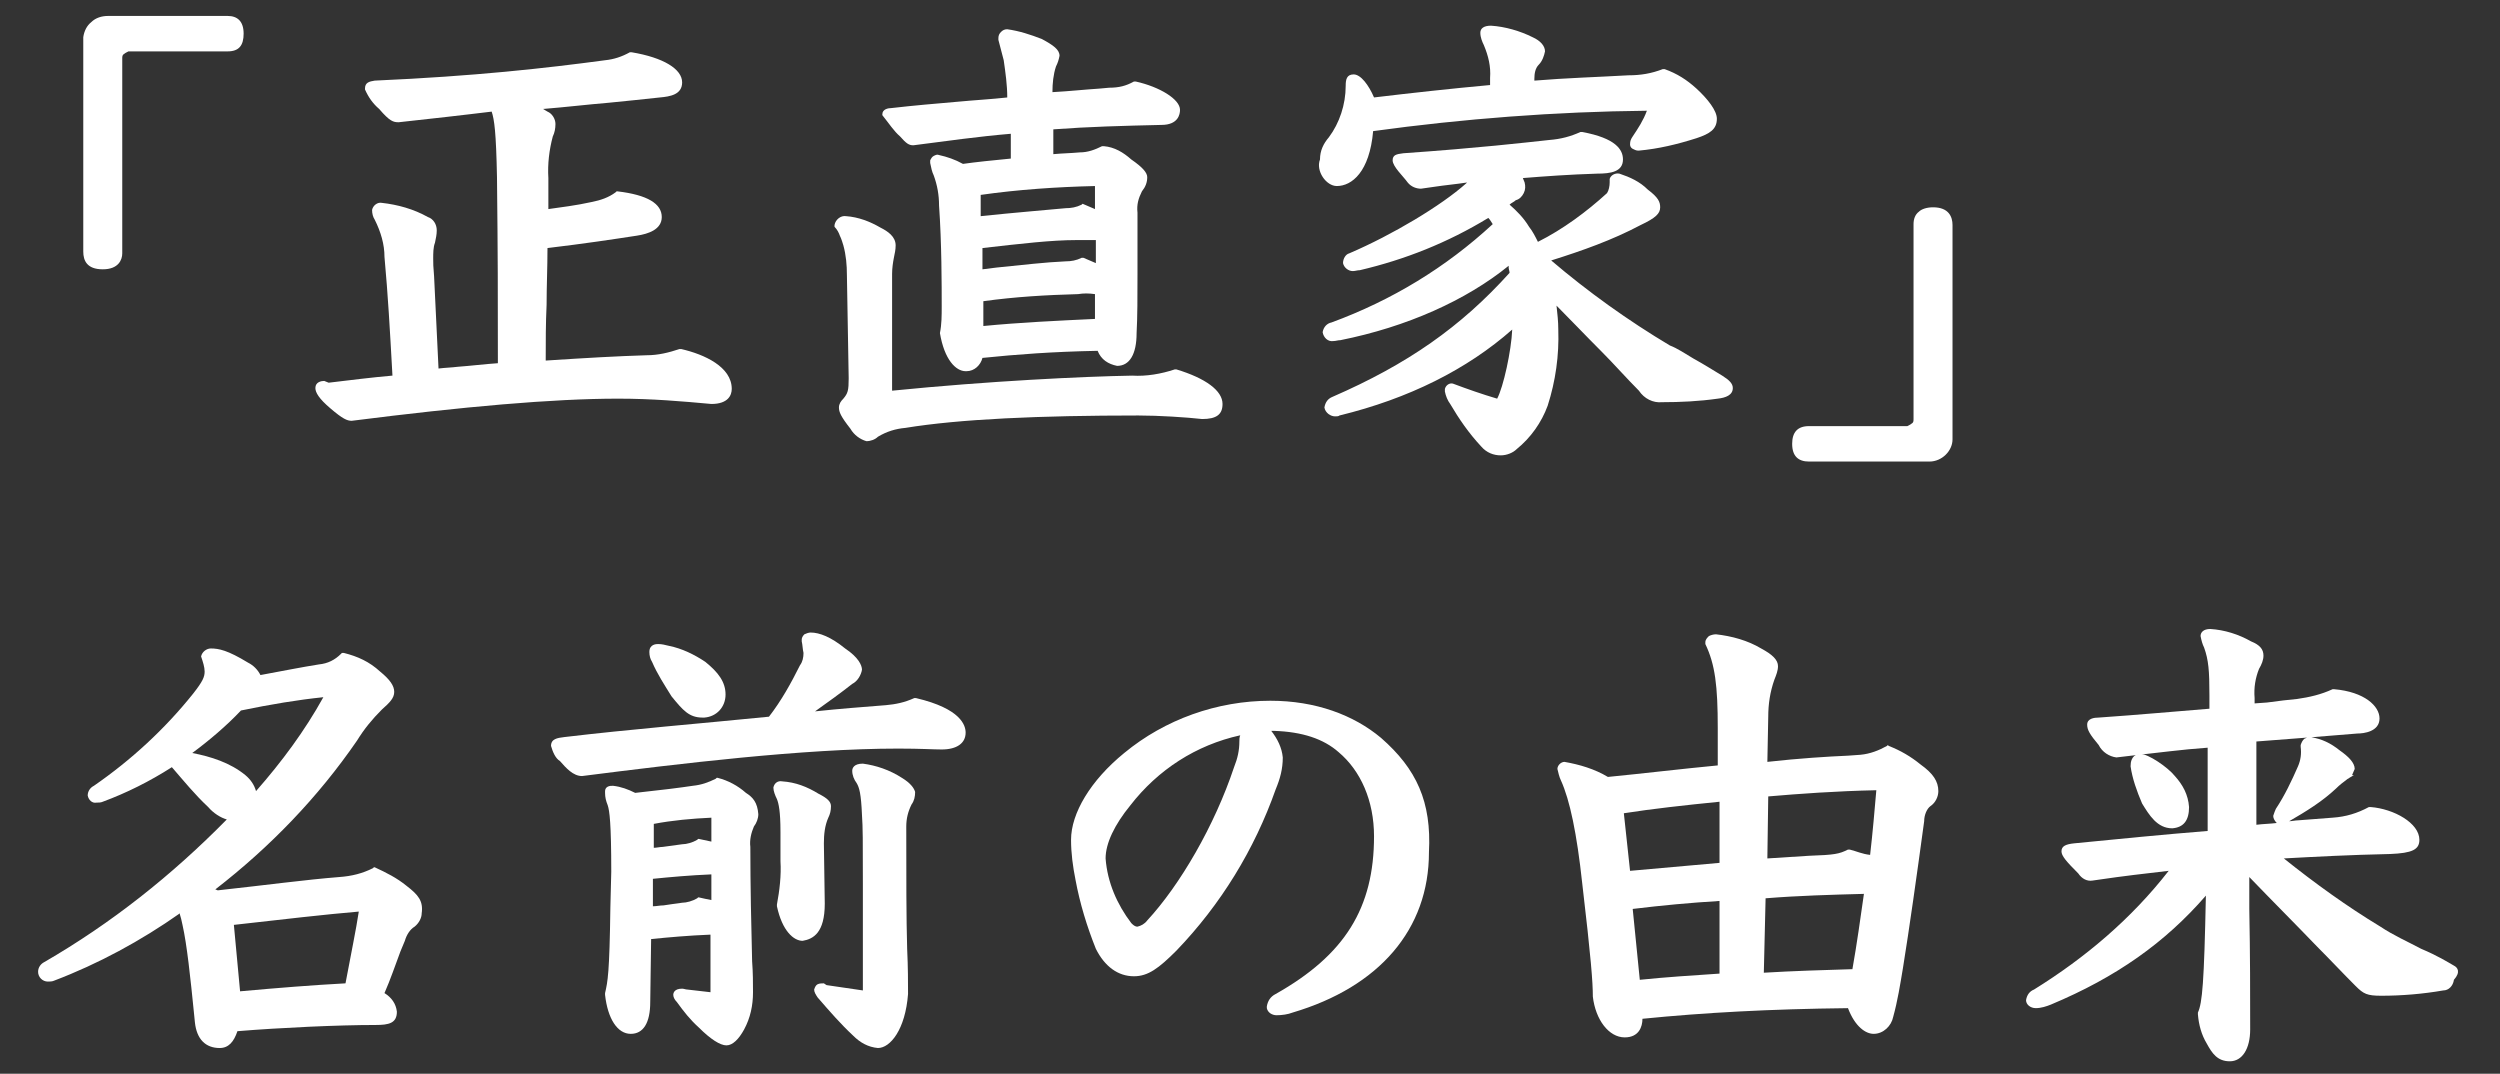
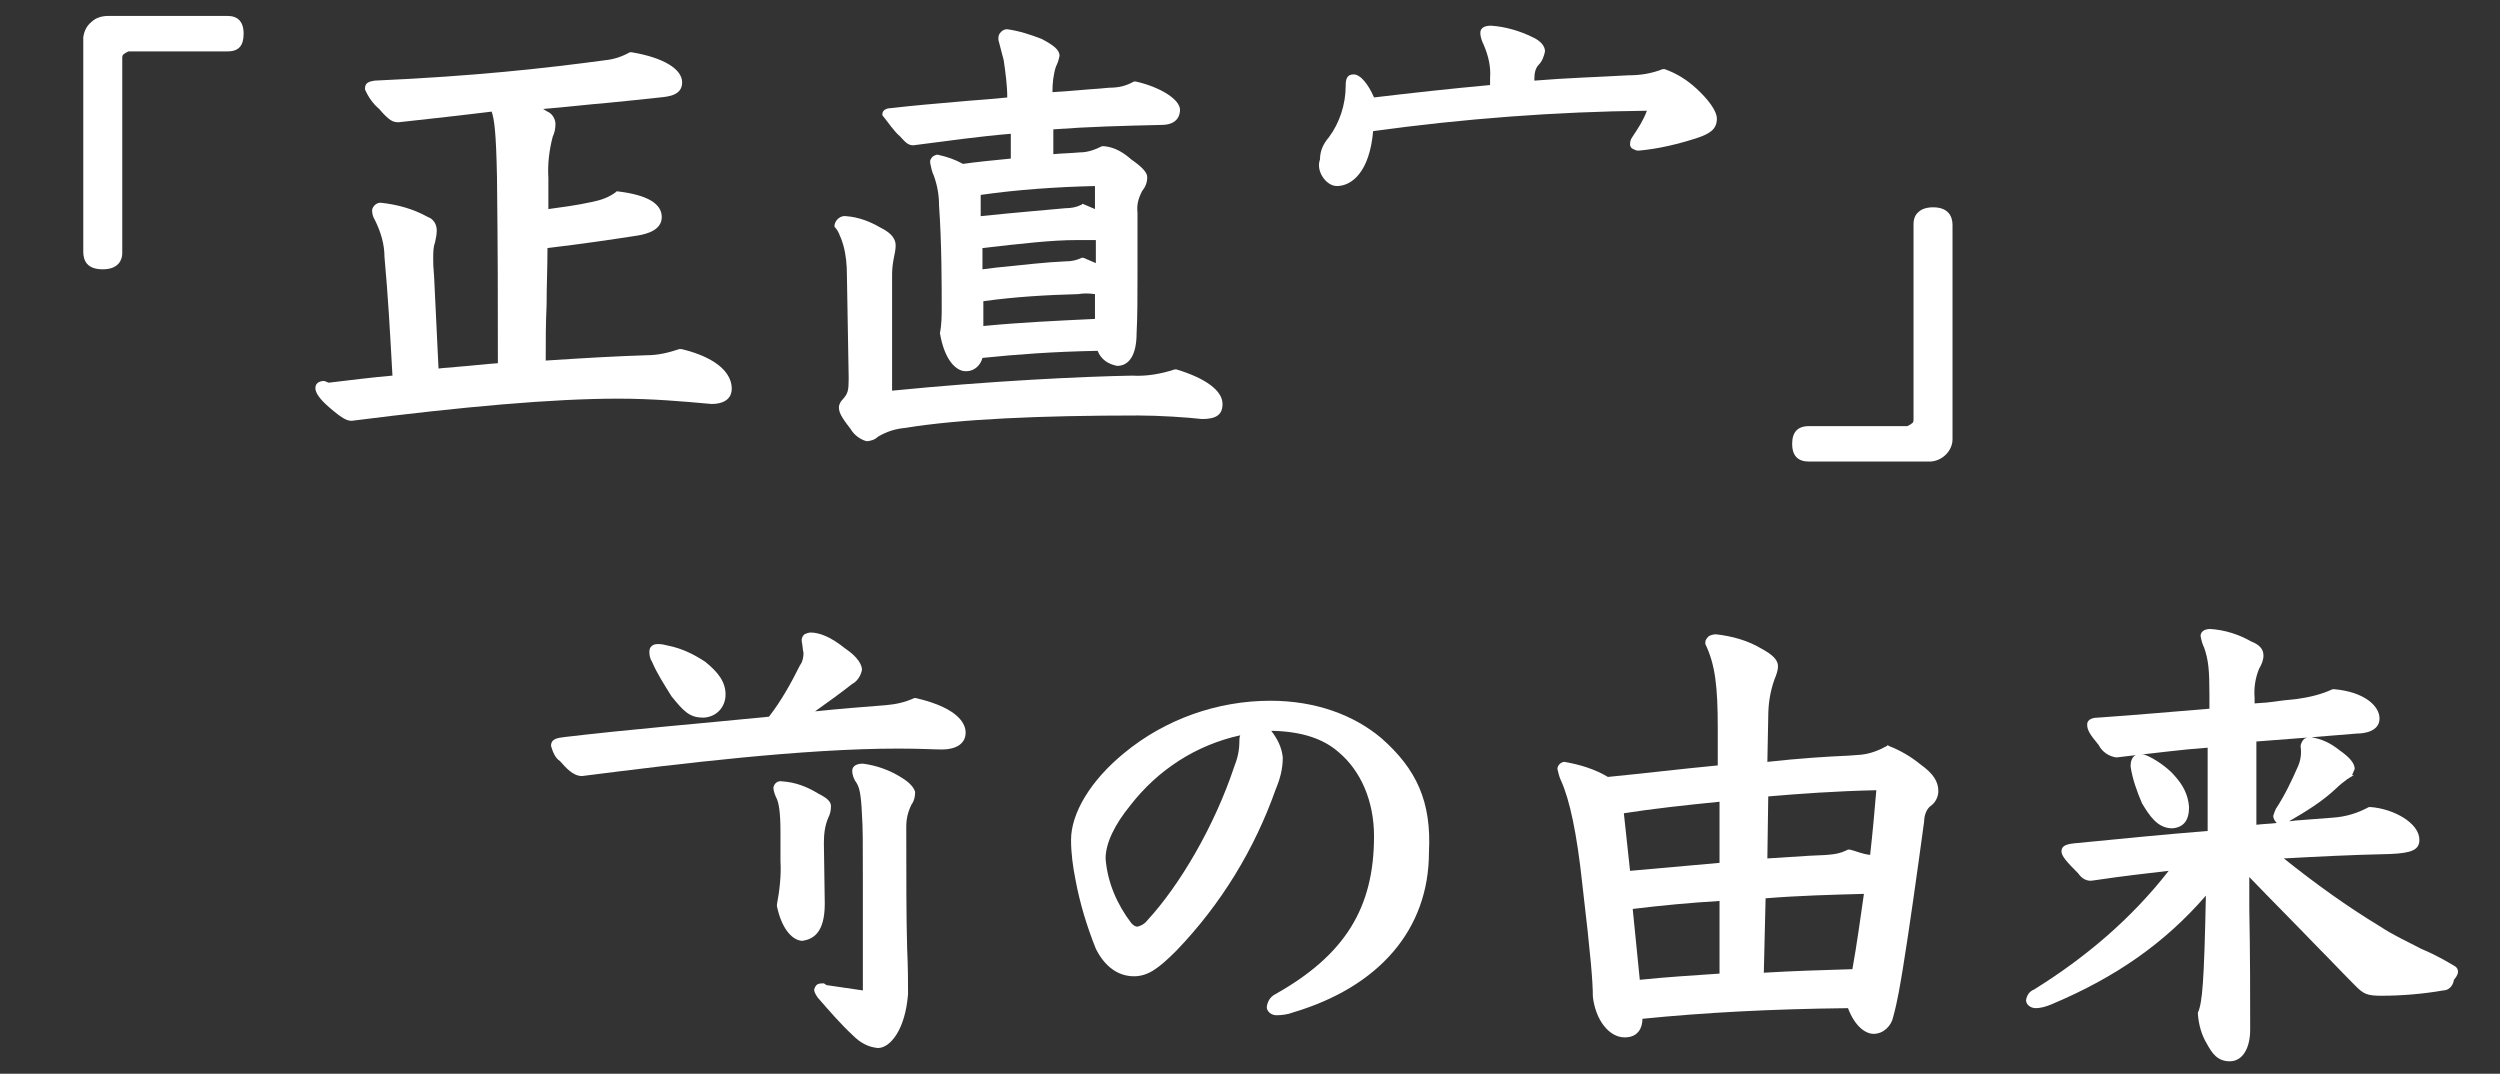
<svg xmlns="http://www.w3.org/2000/svg" version="1.1" id="レイヤー_1" x="0px" y="0px" viewBox="0 0 282.2 121.2" style="enable-background:new 0 0 282.2 121.2;" xml:space="preserve">
  <rect x="0" y="0" width="282.2" height="121.2" fill="#333333" stroke="none" />
  <style type="text/css">
	.st0{fill:#FFFFFF;}
</style>
  <g>
    <path class="st0" d="M94.8,26.6c0.2,0.4,0.3,0.8,0.4,1.1c0.3,1.1,0.4,2.2,0.4,3.4l0.2,11.6c0,1.4-0.1,1.7-0.6,2.3   c-0.3,0.3-0.5,0.6-0.5,1c0,0.5,0.2,1,1.3,2.4c0.4,0.7,1.1,1.2,1.8,1.4l0,0l0,0c0.5,0,1-0.2,1.3-0.5c1-0.6,2-0.9,3.1-1   c6.1-1,15.2-1.4,26.3-1.4c2.3,0,5.4,0.2,7.2,0.4c1.6,0,2.3-0.5,2.3-1.7c0-1.5-1.9-2.9-5.2-3.9h-0.1h-0.1c-1.5,0.5-3.2,0.8-4.8,0.7   c-5.6,0.1-16.1,0.6-27.1,1.7V30.9c0-0.6,0.1-1.3,0.2-1.8c0.1-0.5,0.2-0.9,0.2-1.4c0-1-0.9-1.6-1.7-2c-1.2-0.7-2.5-1.2-3.9-1.3   c-0.6-0.1-1.2,0.4-1.3,1v0.1v0.1C94.5,25.9,94.7,26.3,94.8,26.6z" />
    <path class="st0" d="M37.3,46.1c1.4,1.2,1.9,1.4,2.4,1.4l0,0c12.6-1.6,22.7-2.5,30.1-2.5c3.8,0,7.2,0.3,10.5,0.6   c1.9,0,2.3-1,2.3-1.7c0-2.5-3.1-3.9-5.7-4.5h-0.1h-0.1c-1.2,0.4-2.4,0.7-3.7,0.7c-3.3,0.1-6.8,0.3-11.4,0.6c0-2.1,0-4.2,0.1-6.3   c0-2.1,0.1-4.2,0.1-6.4c4.2-0.5,7.5-1,10.1-1.4c1.3-0.2,2.8-0.7,2.8-2.1c0-1.5-1.6-2.5-5-2.9h-0.1l-0.1,0.1   c-0.8,0.6-1.7,0.9-2.7,1.1c-1.8,0.4-3.5,0.6-4.9,0.8v-3.3l0,0v-0.2c-0.1-1.6,0.1-3.2,0.5-4.7c0.2-0.4,0.3-0.9,0.3-1.4   c0-0.6-0.4-1.2-0.9-1.4c-0.2-0.1-0.3-0.2-0.5-0.3c2.5-0.2,5-0.5,7.4-0.7c2-0.2,4-0.4,5.8-0.6c1.1-0.1,2.5-0.3,2.5-1.7   c0-1.5-2.1-2.8-5.7-3.4h-0.1h-0.1c-0.9,0.5-1.8,0.8-2.8,0.9c-6.7,0.9-14.7,1.8-26,2.3c-0.6,0.1-1.1,0.2-1.1,0.9v0.1   c0.4,0.9,0.9,1.6,1.6,2.2c1.2,1.4,1.6,1.5,2.2,1.5l0,0c1.7-0.2,3.6-0.4,5.4-0.6c1.7-0.2,3.5-0.4,5.1-0.6c0.3,0.9,0.5,2.3,0.6,7.4   c0.1,9.4,0.1,12.6,0.1,21c-1.5,0.1-3.1,0.3-4.5,0.4c-0.8,0.1-1.4,0.1-2.2,0.2l-0.5-10.4c-0.1-1.1-0.1-1.5-0.1-2   c0-0.6,0-1.3,0.2-1.8c0.1-0.5,0.2-0.9,0.2-1.4c0-0.7-0.4-1.3-1-1.5c-1.6-0.9-3.4-1.4-5.2-1.6c-0.5-0.1-1,0.3-1.1,0.8   c0,0.4,0.1,0.8,0.3,1.1c0.7,1.4,1.1,2.8,1.1,4.2c0.4,4.4,0.6,8,0.9,13.4c-2.3,0.2-4.7,0.5-7.2,0.8L36.6,43c-0.3,0-1,0.1-1,0.8   C35.6,44.3,36,45,37.3,46.1z" />
    <path class="st0" d="M75.5,72.9c-0.4-0.1-0.8-0.2-1.2-0.2c-0.2,0-1,0-1,0.9c0,0.4,0.1,0.8,0.3,1.1c0.6,1.4,1.4,2.6,2.2,3.9   c1.3,1.6,2,2.4,3.5,2.4l0,0h0.2c1.4-0.1,2.4-1.2,2.4-2.6c0-1.4-0.8-2.5-2.3-3.7C78.4,73.9,77,73.2,75.5,72.9z" />
    <path class="st0" d="M277,109c-0.7-0.4-1.8-1.1-3.7-1.9c-1.5-0.8-3.1-1.5-4.6-2.5c-3.8-2.3-7.4-4.9-10.9-7.7   c3.7-0.2,7.4-0.4,12-0.5c2.5-0.1,3.3-0.5,3.3-1.6c0-1.9-2.9-3.5-5.5-3.7h-0.1h-0.1c-1.3,0.7-2.6,1.1-4.1,1.2   c-1.3,0.1-2.5,0.2-3.9,0.3c-0.3,0-0.7,0.1-1,0.1c1.9-1.1,3.7-2.2,5.3-3.7c0.4-0.4,0.8-0.7,1.2-1c0.1-0.1,0.2-0.1,0.3-0.2l0.5-0.3   h-0.2c0.1-0.2,0.2-0.5,0.3-0.7c0-0.7-0.7-1.4-1.7-2.1c-1-0.8-2-1.3-3.3-1.5c-0.3,0-0.5,0.1-0.7,0.2c-0.2,0.2-0.3,0.4-0.4,0.7   c0,0.1,0,0.2,0,0.2c0.1,0.8,0,1.5-0.3,2.2c-0.7,1.6-1.5,3.3-2.5,4.8c-0.1,0.2-0.2,0.5-0.3,0.8c0,0.3,0.2,0.6,0.4,0.8   c-0.8,0.1-1.5,0.1-2.3,0.2v-9.4c4.1-0.3,7.7-0.6,11.4-0.9c0.7,0,2.5-0.2,2.5-1.7c0-1.4-1.7-3-5.1-3.3h-0.1h-0.1   c-1.3,0.6-2.6,0.9-4,1.1c-1,0.1-2,0.2-3.4,0.4l-1.4,0.1v-0.6c-0.1-1.2,0.1-2.3,0.5-3.3c0.3-0.5,0.5-1,0.5-1.5   c0-0.7-0.4-1.2-1.4-1.6c-1.4-0.8-3-1.3-4.6-1.4c-0.8,0-1.1,0.4-1.1,0.8c0.1,0.5,0.2,0.9,0.4,1.3c0.5,1.4,0.6,2.6,0.6,5.4v1.5   c-3.8,0.3-8.1,0.7-12.5,1c-0.5,0-1.3,0.1-1.3,0.8c0,0.6,0.3,1.1,1.3,2.3c0.4,0.8,1.2,1.3,2,1.4l0,0l1.7-0.2   c2.8-0.3,5.7-0.7,8.6-0.9v9.4c-5,0.4-10,0.9-15.1,1.4c-0.9,0.1-1.4,0.3-1.4,0.9c0,0.5,0.5,1.1,1.9,2.5c0.4,0.6,1,0.9,1.6,0.8   l0.7-0.1c2.7-0.4,5.3-0.7,7.9-1c-4.2,5.4-9.4,9.8-15.2,13.4c-0.5,0.2-0.8,0.6-0.9,1.2c0,0.5,0.5,0.9,1.1,0.9s1.2-0.2,1.7-0.4   c7.4-3.1,12.9-7,17.5-12.3c-0.2,9.8-0.4,12.1-0.9,13.2v0.1v0.1c0.1,1.2,0.4,2.3,1,3.3c0.6,1.1,1.2,2,2.6,2c1.4,0,2.3-1.4,2.3-3.6   c0-4,0-8.4-0.1-13.6v-3.6c2.6,2.7,5.2,5.3,7.7,7.9c1.4,1.4,2.8,2.9,4.3,4.4c0.9,0.9,1.3,1.1,2.9,1.1c2.3,0,4.7-0.2,7-0.6   c0.6,0,1.1-0.5,1.2-1.2C277.8,109.7,277.4,109.2,277,109z" />
    <path class="st0" d="M245.2,93.5L245.2,93.5L245.2,93.5c1.3-0.1,1.9-0.9,1.9-2.4c-0.1-1.4-0.7-2.5-1.6-3.5c-0.8-1-3-2.5-3.9-2.5   c-0.4,0-1.1,0.2-1.1,1.4c0.2,1.4,0.7,2.8,1.3,4.2C242.6,92,243.5,93.5,245.2,93.5z" />
    <path class="st0" d="M101.6,15.4c0.7,0.8,1,1,1.5,1l0,0c3.9-0.5,7.4-1,11-1.3v2.8c-2.1,0.2-4,0.4-5.4,0.6c-0.9-0.5-1.8-0.8-2.7-1   c-0.2-0.1-0.4,0-0.6,0.1c-0.2,0.1-0.3,0.3-0.4,0.5c0,0.1,0,0.2,0,0.3c0.1,0.5,0.2,1,0.4,1.4c0.4,1.1,0.6,2.2,0.6,3.4   c0.3,4.2,0.3,9.1,0.3,11.4c0,1,0,2-0.2,3l0,0l0,0c0.5,3,1.8,4.3,2.9,4.3l0,0h0.1c0.9,0,1.6-0.7,1.8-1.5c3.9-0.4,7.9-0.7,13-0.8   c0.4,1,1.2,1.5,2.2,1.7c1.4,0,2.2-1.3,2.2-3.7c0.1-1.8,0.1-4.2,0.1-6.6v-7c-0.1-0.9,0.1-1.6,0.5-2.4c0.4-0.5,0.6-1,0.6-1.6   c0-0.5-0.5-1.1-1.8-2c-0.9-0.8-1.9-1.4-3.1-1.5h-0.1h-0.1c-0.8,0.4-1.6,0.7-2.5,0.7c-1.1,0.1-1.9,0.1-3,0.2v-2.8   c4-0.3,7.9-0.4,12.2-0.5c1.9,0,2.1-1.2,2.1-1.7c0-1.2-2.3-2.6-5-3.2h-0.1h-0.1c-0.9,0.5-1.7,0.7-2.8,0.7l-1.1,0.1   c-1.6,0.1-3.4,0.3-5.3,0.4c0-1,0.1-2,0.4-2.9c0.2-0.4,0.3-0.7,0.4-1.2c0-0.7-0.7-1.2-2-1.9c-1.3-0.5-2.5-0.9-3.9-1.1   c-0.3,0-0.5,0.1-0.7,0.3c-0.2,0.2-0.3,0.4-0.3,0.7c0,0,0,0.1,0,0.2c0.2,0.8,0.4,1.5,0.6,2.3c0.2,1.4,0.4,2.8,0.4,4.2   c-1.8,0.2-3.7,0.3-5.8,0.5c-2.3,0.2-4.7,0.4-7.3,0.7c-0.3,0-1,0.1-1,0.7v0.1C100.4,14,100.9,14.8,101.6,15.4z M122.1,23.1   c-0.6,0.3-1.2,0.4-1.8,0.4c-2.1,0.2-5.8,0.5-9.6,0.9V22c4.2-0.6,8.6-0.9,12.9-1v2.6c-0.5-0.2-0.9-0.4-1.4-0.6L122.1,23.1   L122.1,23.1z M122.1,29.1c-0.6,0.3-1.2,0.4-1.8,0.4c-2.3,0.1-4.8,0.4-7.8,0.7l-1.6,0.2V28c4.4-0.5,7.8-0.9,10.6-0.9   c0.7,0,1.5,0,2.2,0v2.6c-0.5-0.2-0.9-0.4-1.4-0.6L122.1,29.1L122.1,29.1z M123.6,33.2v0.5c0,0.4,0,0.9,0,1.3c0,0.3,0,0.7,0,1   c-4.2,0.2-8.5,0.4-12.6,0.8v-2.8c3.6-0.5,7.1-0.7,10.7-0.8C122.3,33.1,122.9,33.1,123.6,33.2z" />
    <path class="st0" d="M150.9,21c1.7,0,3.7-1.6,4.1-6.2c10.2-1.4,20.6-2.2,30.9-2.3c-0.4,1.1-1,2-1.6,2.9c-0.2,0.3-0.3,0.5-0.3,0.9   c0,0.2,0.1,0.4,0.3,0.5s0.4,0.2,0.6,0.2h0.1c2.2-0.2,4.3-0.7,6.5-1.4c1.5-0.5,2.3-1,2.3-2.2c0-0.9-1-2.2-2.3-3.4   c-1.1-1-2.2-1.7-3.6-2.2h-0.1h-0.1c-1.3,0.5-2.5,0.7-3.9,0.7c-3.5,0.2-7,0.3-10.6,0.6V8.9c0-0.6,0.1-1.2,0.5-1.6   c0.4-0.4,0.6-1,0.7-1.5c0-0.6-0.5-1.2-1.4-1.6c-1.4-0.7-3.1-1.2-4.7-1.3c-0.8,0-1.2,0.3-1.2,0.8s0.2,1,0.4,1.4   c0.5,1.2,0.8,2.4,0.7,3.7v0.8c-4.4,0.4-8.9,0.9-13.1,1.4c-0.6-1.4-1.5-2.6-2.3-2.6s-0.9,0.6-0.9,1.3c0,2.1-0.7,4.2-1.9,5.8   c-0.6,0.7-1,1.5-1,2.5C148.5,19.3,149.7,21,150.9,21z" />
    <path class="st0" d="M11.6,30.4c1.8,0,2.2-1.1,2.2-1.8v-22l0,0c0-0.2,0-0.4,0.2-0.5c0.1-0.1,0.3-0.2,0.5-0.3c0,0,0.1,0,0.2,0h11   c1.3,0,1.8-0.7,1.8-2c0-1.4-0.7-2-1.8-2H12.2c-0.7,0-1.4,0.2-1.9,0.7C9.8,2.9,9.5,3.5,9.4,4.2v24.2C9.4,29.4,9.8,30.4,11.6,30.4z" />
    <path class="st0" d="M101.8,87.8c-1.4-0.9-2.9-1.4-4.4-1.6c-1,0-1.2,0.5-1.2,0.8c0,0.5,0.2,1,0.5,1.4c0.3,0.5,0.5,1.2,0.6,3.6   c0.1,1.4,0.1,2.9,0.1,7.7v12.1c-1.4-0.2-2.8-0.4-4.1-0.6L93,111c-0.2,0-0.5,0-0.7,0.1c-0.2,0.1-0.3,0.3-0.4,0.6l0,0l0,0   c0,0.3,0.2,0.6,0.4,0.9c1.3,1.5,2.6,3,4,4.3c0.8,0.8,1.7,1.3,2.8,1.4c1.4,0,3.1-2.1,3.4-6.1c0-1.3,0-3-0.1-5.1   c-0.1-3.4-0.1-8.1-0.1-13.8c0-0.9,0.2-1.7,0.6-2.5c0.3-0.4,0.4-0.9,0.4-1.4C103.2,89,102.8,88.4,101.8,87.8z" />
    <path class="st0" d="M103.4,78.8L103.4,78.8h-0.2c-1.1,0.5-2.1,0.7-3.2,0.8c-2.5,0.2-5.2,0.4-8,0.7c1.4-1,2.8-2,4.2-3.1   c0.6-0.3,1-1,1.1-1.6c0-0.5-0.4-1.4-1.9-2.4c-1.6-1.3-2.9-1.8-3.9-1.8l0,0c-0.2,0-0.5,0.1-0.7,0.2c-0.2,0.2-0.3,0.4-0.3,0.6   c0,0.1,0,0.1,0,0.2c0.1,0.4,0.1,0.9,0.2,1.3c0,0.5-0.1,1-0.4,1.4c-1,2-2.1,4-3.5,5.8c-8,0.8-15.5,1.4-23.1,2.3   c-0.8,0.1-1.5,0.2-1.5,1c0.2,0.7,0.5,1.4,1,1.7c0.7,0.8,1.5,1.7,2.5,1.7l0,0c11-1.4,25-3.1,35.7-3.1c2.6,0,3.9,0.1,4.9,0.1   c1.7,0,2.7-0.7,2.7-1.9C109,81.9,108.5,80,103.4,78.8z" />
-     <path class="st0" d="M180.8,39.7c1.4,1.4,2.8,3,4.2,4.4c0.6,0.9,1.6,1.4,2.6,1.3c2.1,0,4.2-0.1,6.3-0.4c0.9-0.1,1.7-0.4,1.7-1.2   c0-0.5-0.4-0.9-1.2-1.4c-1-0.6-2.1-1.3-3.2-1.9c-1-0.6-1.9-1.2-2.7-1.5c-4.7-2.8-9.3-6.1-13.4-9.6c3.5-1.1,6.9-2.3,10.1-4   c1.7-0.8,2.2-1.3,2.2-2c0-0.6-0.2-1.1-1.4-2c-0.9-0.9-2-1.4-3.2-1.8c-0.5-0.1-1,0.2-1.1,0.6c0,0.1,0,0.3,0,0.4   c0,0.4-0.1,0.9-0.3,1.2c-2.3,2.1-5,4.1-7.8,5.5c-0.3-0.6-0.6-1.2-1-1.7c-0.6-1-1.4-1.8-2.2-2.5c0.2-0.2,0.5-0.3,0.7-0.5   c0.4-0.1,0.7-0.4,0.9-0.8c0.2-0.4,0.2-0.8,0.1-1.2c-0.1-0.2-0.1-0.3-0.2-0.5c2.5-0.2,5.2-0.4,8.4-0.5c1.5,0,2.9-0.2,2.9-1.6   c0-1.1-0.8-2.4-4.6-3.1h-0.1h-0.1c-1.1,0.5-2.2,0.8-3.5,0.9c-2.8,0.3-7.9,0.9-16.5,1.5c-0.8,0.1-1.2,0.2-1.2,0.8   c0,0.7,1.2,1.8,1.7,2.5c0.4,0.5,1,0.7,1.5,0.7l1.4-0.2c1.3-0.2,2.5-0.3,3.8-0.5c0,0,0,0-0.1,0.1c-2.8,2.5-8.3,5.8-13.2,7.9   c-0.4,0.1-0.7,0.6-0.7,1.1c0.1,0.5,0.6,0.9,1.1,0.9l0,0c0.3,0,0.5-0.1,0.8-0.1c5.1-1.2,9.9-3.1,14.5-5.9c0.2,0.2,0.3,0.4,0.5,0.7   c-5.3,4.9-11.4,8.6-18.2,11.1c-0.5,0.1-0.9,0.5-1,1.1c0.1,0.6,0.6,1.1,1.2,1c0.3,0,0.5-0.1,0.8-0.1c7.5-1.5,14.2-4.5,19-8.4   c0,0.1,0,0.2,0,0.2c0,0.2,0.1,0.4,0.1,0.6c-5.5,6.1-11.5,10.3-20,14c-0.5,0.2-0.8,0.6-0.9,1.2c0.1,0.6,0.7,1,1.2,1   c0.2,0,0.4,0,0.5-0.1c7.8-1.9,14.4-5.2,19.5-9.7c-0.1,2.4-1,6.5-1.7,7.8c-1.7-0.5-3.4-1.1-5-1.7c-0.4-0.1-0.8,0.2-0.9,0.6   c0,0.1,0,0.2,0,0.3c0.1,0.5,0.3,1,0.6,1.4c1,1.7,2.1,3.3,3.5,4.8c0.6,0.7,1.4,1,2.2,1l0,0c0.7,0,1.4-0.3,1.8-0.7   c1.6-1.3,2.8-3,3.5-4.9c0.9-2.8,1.3-5.7,1.2-8.6c0-0.9-0.1-1.8-0.2-2.7C177.1,35.9,178.9,37.8,180.8,39.7z" />
    <path class="st0" d="M218.2,23.4L218.2,23.4c-0.7,0-1.3,0.2-1.6,0.5c-0.4,0.3-0.6,0.8-0.6,1.4v22l0,0c0,0.2,0,0.4-0.2,0.5   c-0.1,0.1-0.3,0.2-0.5,0.3c0,0-0.1,0-0.2,0h-10.9c-1.3,0-1.9,0.7-1.9,2c0,1.4,0.7,2,1.9,2h13.5h0.1c1.4,0,2.6-1.2,2.6-2.5V25.4   C220.4,24.5,220,23.4,218.2,23.4z" />
    <path class="st0" d="M93.1,102L93,95.2l0,0c0-1,0.1-2,0.5-2.9c0.2-0.4,0.3-0.8,0.3-1.3s-0.4-0.9-1.4-1.4c-1.3-0.8-2.6-1.3-4.1-1.4   c-0.5-0.1-0.9,0.2-1,0.7l0,0l0,0c0,0.4,0.2,0.9,0.4,1.3c0.2,0.5,0.4,1.4,0.4,3.7v3.3c0.1,1.6-0.1,3.3-0.4,4.9v0.1v0.1   c0.6,2.8,1.9,3.9,2.9,3.9C91.8,106,93.1,105.3,93.1,102z" />
    <path class="st0" d="M155.9,83.3c-3.1-2.6-7.4-4.2-12.5-4.2l0,0c-6,0-11.9,2.1-16.5,5.9c-3.8,3.1-6,6.8-6,9.8c0,1.5,0.2,3,0.5,4.5   c0.5,2.7,1.3,5.3,2.3,7.8c1,2,2.5,3.1,4.3,3.1c1.6,0,2.8-0.9,4.8-2.9c5-5.2,8.8-11.4,11.2-18.2c0.5-1.2,0.8-2.3,0.8-3.6   c-0.1-1.1-0.6-2.1-1.3-3h0.3c3.2,0.1,5.6,0.9,7.3,2.4c2.5,2.1,4,5.5,4,9.5c0,8.1-3.3,13.4-11.1,17.8c-0.6,0.3-0.9,0.8-1,1.4v0.1   v0.1c0.1,0.5,0.6,0.8,1.1,0.8l0,0c0.6,0,1.3-0.1,1.8-0.3c9.8-2.9,15.4-9.4,15.4-18.1C161.6,90.5,159.9,86.8,155.9,83.3z    M139.9,83.7c0,1-0.2,1.9-0.6,2.9c-2.2,6.6-6.1,13.3-9.8,17.3c-0.3,0.4-0.7,0.6-1.1,0.7c-0.3,0-0.5-0.2-0.7-0.4   c-1.6-2.1-2.7-4.6-2.9-7.3c0-1.7,1-3.8,2.8-6c3.1-4,7.4-6.8,12.4-7.9C139.9,83.2,139.9,83.5,139.9,83.7z" />
    <path class="st0" d="M216.8,86.3c-1.1-0.9-2.3-1.6-3.6-2.1l-0.1-0.1l-0.1,0.1c-0.9,0.5-1.9,0.9-3,1l-1.4,0.1   c-2.3,0.1-5.5,0.3-9.1,0.7l0.1-5.1l0,0l0,0c0-1.4,0.2-2.8,0.7-4.2c0.2-0.5,0.4-1,0.4-1.5c0-0.7-0.6-1.3-1.9-2   c-1.5-0.9-3.3-1.4-5.1-1.6c-0.3,0-0.6,0.1-0.8,0.2c-0.2,0.2-0.4,0.4-0.4,0.7c0,0.1,0,0.1,0,0.1v0.1c1.1,2.3,1.4,4.7,1.4,9.5v4.2   c-4.2,0.4-8.3,0.9-12.4,1.3c-1.5-0.9-3.2-1.4-4.9-1.7c-0.4,0-0.8,0.4-0.8,0.8l0,0l0,0c0.1,0.4,0.2,0.9,0.4,1.3   c1,2.2,1.8,6,2.4,11.6c1,8.5,1.2,11.2,1.2,12.8c0.3,2.6,1.8,4.6,3.6,4.6c1.6,0,2-1.2,2-2.1c7-0.7,14.4-1.1,23.2-1.2   c0.8,2.1,2,2.9,2.9,2.9c1.1,0,2-0.9,2.2-1.9c0.5-1.8,0.8-3.7,1.1-5.5c0.7-4.3,1.6-10.7,2.4-16.6c0-0.7,0.3-1.4,0.7-1.7   c0.6-0.4,0.9-1.1,0.9-1.7C218.8,88.2,218.2,87.3,216.8,86.3z M208.8,95.9L208.8,95.9h-0.2c-1,0.5-1.5,0.6-4.4,0.7   c-1.4,0.1-3,0.2-4.7,0.3l0.1-7c3.5-0.3,7.6-0.6,12.2-0.7c-0.2,2.3-0.4,4.7-0.7,7.3C210.2,96.4,209.6,96.1,208.8,95.9z M210.4,100.9   c-0.4,2.8-0.8,5.7-1.3,8.5c-3.3,0.1-6.7,0.2-10,0.4l0.2-8.4C203,101.1,206.7,101,210.4,100.9z M194.1,109.9c-3,0.2-6.1,0.4-9,0.7   l-0.8-8c3.3-0.4,6.5-0.7,9.8-0.9V109.9z M194.1,90.5v6.9L184,98.3l-0.7-6.5C186.5,91.3,190.1,90.9,194.1,90.5z" />
-     <path class="st0" d="M45.9,100c-1.1-0.9-2.3-1.5-3.6-2.1h-0.1L42.1,98c-1.2,0.6-2.4,0.9-3.8,1c-3.8,0.3-8.2,0.9-13.7,1.5   c-0.1,0-0.2-0.1-0.3-0.1c6.2-4.8,11.6-10.4,16-16.8c0.8-1.3,1.7-2.4,2.8-3.5c0.9-0.8,1.4-1.3,1.4-2c0-0.7-0.5-1.4-1.6-2.3   c-1.2-1.1-2.5-1.7-4.1-2.1h-0.2l-0.1,0.1c-0.7,0.7-1.5,1.1-2.5,1.2c-1.9,0.3-3.9,0.7-6.6,1.2c-0.3-0.6-0.8-1.1-1.4-1.4   c-2.3-1.4-3.3-1.6-4.2-1.6l0,0c-0.5,0-1,0.4-1.1,0.9V74v0.1c0.2,0.6,0.4,1.2,0.4,1.7c0,0.6-0.2,1.1-1.3,2.5c-3.2,4-7,7.5-11.2,10.4   c-0.4,0.2-0.7,0.6-0.7,1.1c0.1,0.5,0.5,0.9,1,0.8c0.2,0,0.5,0,0.7-0.1c2.7-1,5.3-2.3,7.8-3.9c1.3,1.5,2.6,3.1,4.1,4.5   c0.6,0.7,1.4,1.2,2.1,1.4c-6.2,6.3-13,11.7-20.6,16.1c-0.4,0.2-0.7,0.6-0.7,1.1c0,0.6,0.5,1.1,1.1,1.1c0.2,0,0.5,0,0.7-0.1   c5-1.9,9.8-4.5,14.2-7.6v0.1c0.1,0.3,0.2,0.7,0.3,1.2c0.5,2.2,0.9,6,1.3,10l0.1,1c0.2,1.9,1.2,2.9,2.8,2.9c1,0,1.6-0.7,2-1.9   c4.9-0.4,11.4-0.7,15.6-0.7c1.5,0,2.4-0.2,2.4-1.5c-0.1-0.9-0.6-1.6-1.4-2.1c0.7-1.6,1.2-3.1,1.8-4.7l0.5-1.2   c0.2-0.7,0.6-1.3,1.1-1.6c0.5-0.4,0.8-1,0.8-1.5C47.8,101.7,47.2,101,45.9,100z M40.5,102.9c-0.3,2-0.9,4.9-1.5,8.1   c-3.7,0.2-7.5,0.5-11.9,0.9l-0.7-7.5C31.7,103.8,36.9,103.2,40.5,102.9z M27.7,87.5c-1.7-1.4-3.9-2.1-6-2.5   c1.9-1.4,3.9-3.1,5.5-4.8c3.4-0.7,6.4-1.2,9.3-1.5c-2.1,3.8-4.7,7.3-7.6,10.6C28.7,88.6,28.3,88,27.7,87.5z" />
-     <path class="st0" d="M84.2,89.5c-0.9-0.8-2-1.4-3.2-1.7h-0.1l-0.1,0.1c-0.8,0.4-1.6,0.7-2.6,0.8c-1.3,0.2-3.7,0.5-6.5,0.8   c-0.8-0.4-1.6-0.7-2.5-0.8c-0.2,0-0.4,0-0.6,0.1c-0.2,0.1-0.3,0.3-0.3,0.5c0,0.1,0,0.2,0,0.2c0,0.5,0.1,0.9,0.3,1.4   c0.2,0.6,0.4,2,0.4,7.5l-0.1,4c-0.1,7.5-0.3,8.4-0.6,9.7v0.1v0.1c0.3,2.7,1.4,4.4,2.9,4.4c1.4,0,2.2-1.2,2.2-3.6l0.1-7.1   c2-0.2,4.2-0.4,6.7-0.5v6.5c-0.9-0.1-1.7-0.2-2.6-0.3c-0.2,0-0.4-0.1-0.6-0.1c-0.9,0-1,0.5-1,0.7c0,0.3,0.2,0.6,0.4,0.8   c0.8,1.1,1.5,2,2.5,2.9c1.3,1.3,2.4,2,3.1,2c0.7,0,1.4-0.7,2-1.8c0.7-1.3,1-2.7,1-4.2c0-1,0-2.2-0.1-3.5c-0.1-3.9-0.2-8.6-0.2-12.9   c-0.1-0.8,0.1-1.6,0.4-2.3c0.3-0.4,0.5-0.9,0.5-1.4l0,0l0,0C85.5,90.6,85,90,84.2,89.5z M80.3,101.6c-0.5-0.1-1-0.2-1.4-0.3h-0.1   l-0.1,0.1c-0.5,0.3-1.2,0.5-1.7,0.5c-0.8,0.1-1.4,0.2-2.1,0.3c-0.4,0-0.8,0.1-1.2,0.1v-3.1c2-0.2,4.2-0.4,6.6-0.5L80.3,101.6z    M80.3,95c-0.5-0.1-0.9-0.2-1.4-0.3h-0.1l-0.1,0.1c-0.5,0.3-1.2,0.5-1.7,0.5c-0.7,0.1-1.4,0.2-2.2,0.3c-0.3,0-0.7,0.1-1,0.1v-2.7   c2.1-0.4,4.3-0.6,6.5-0.7L80.3,95L80.3,95z" />
  </g>
</svg>